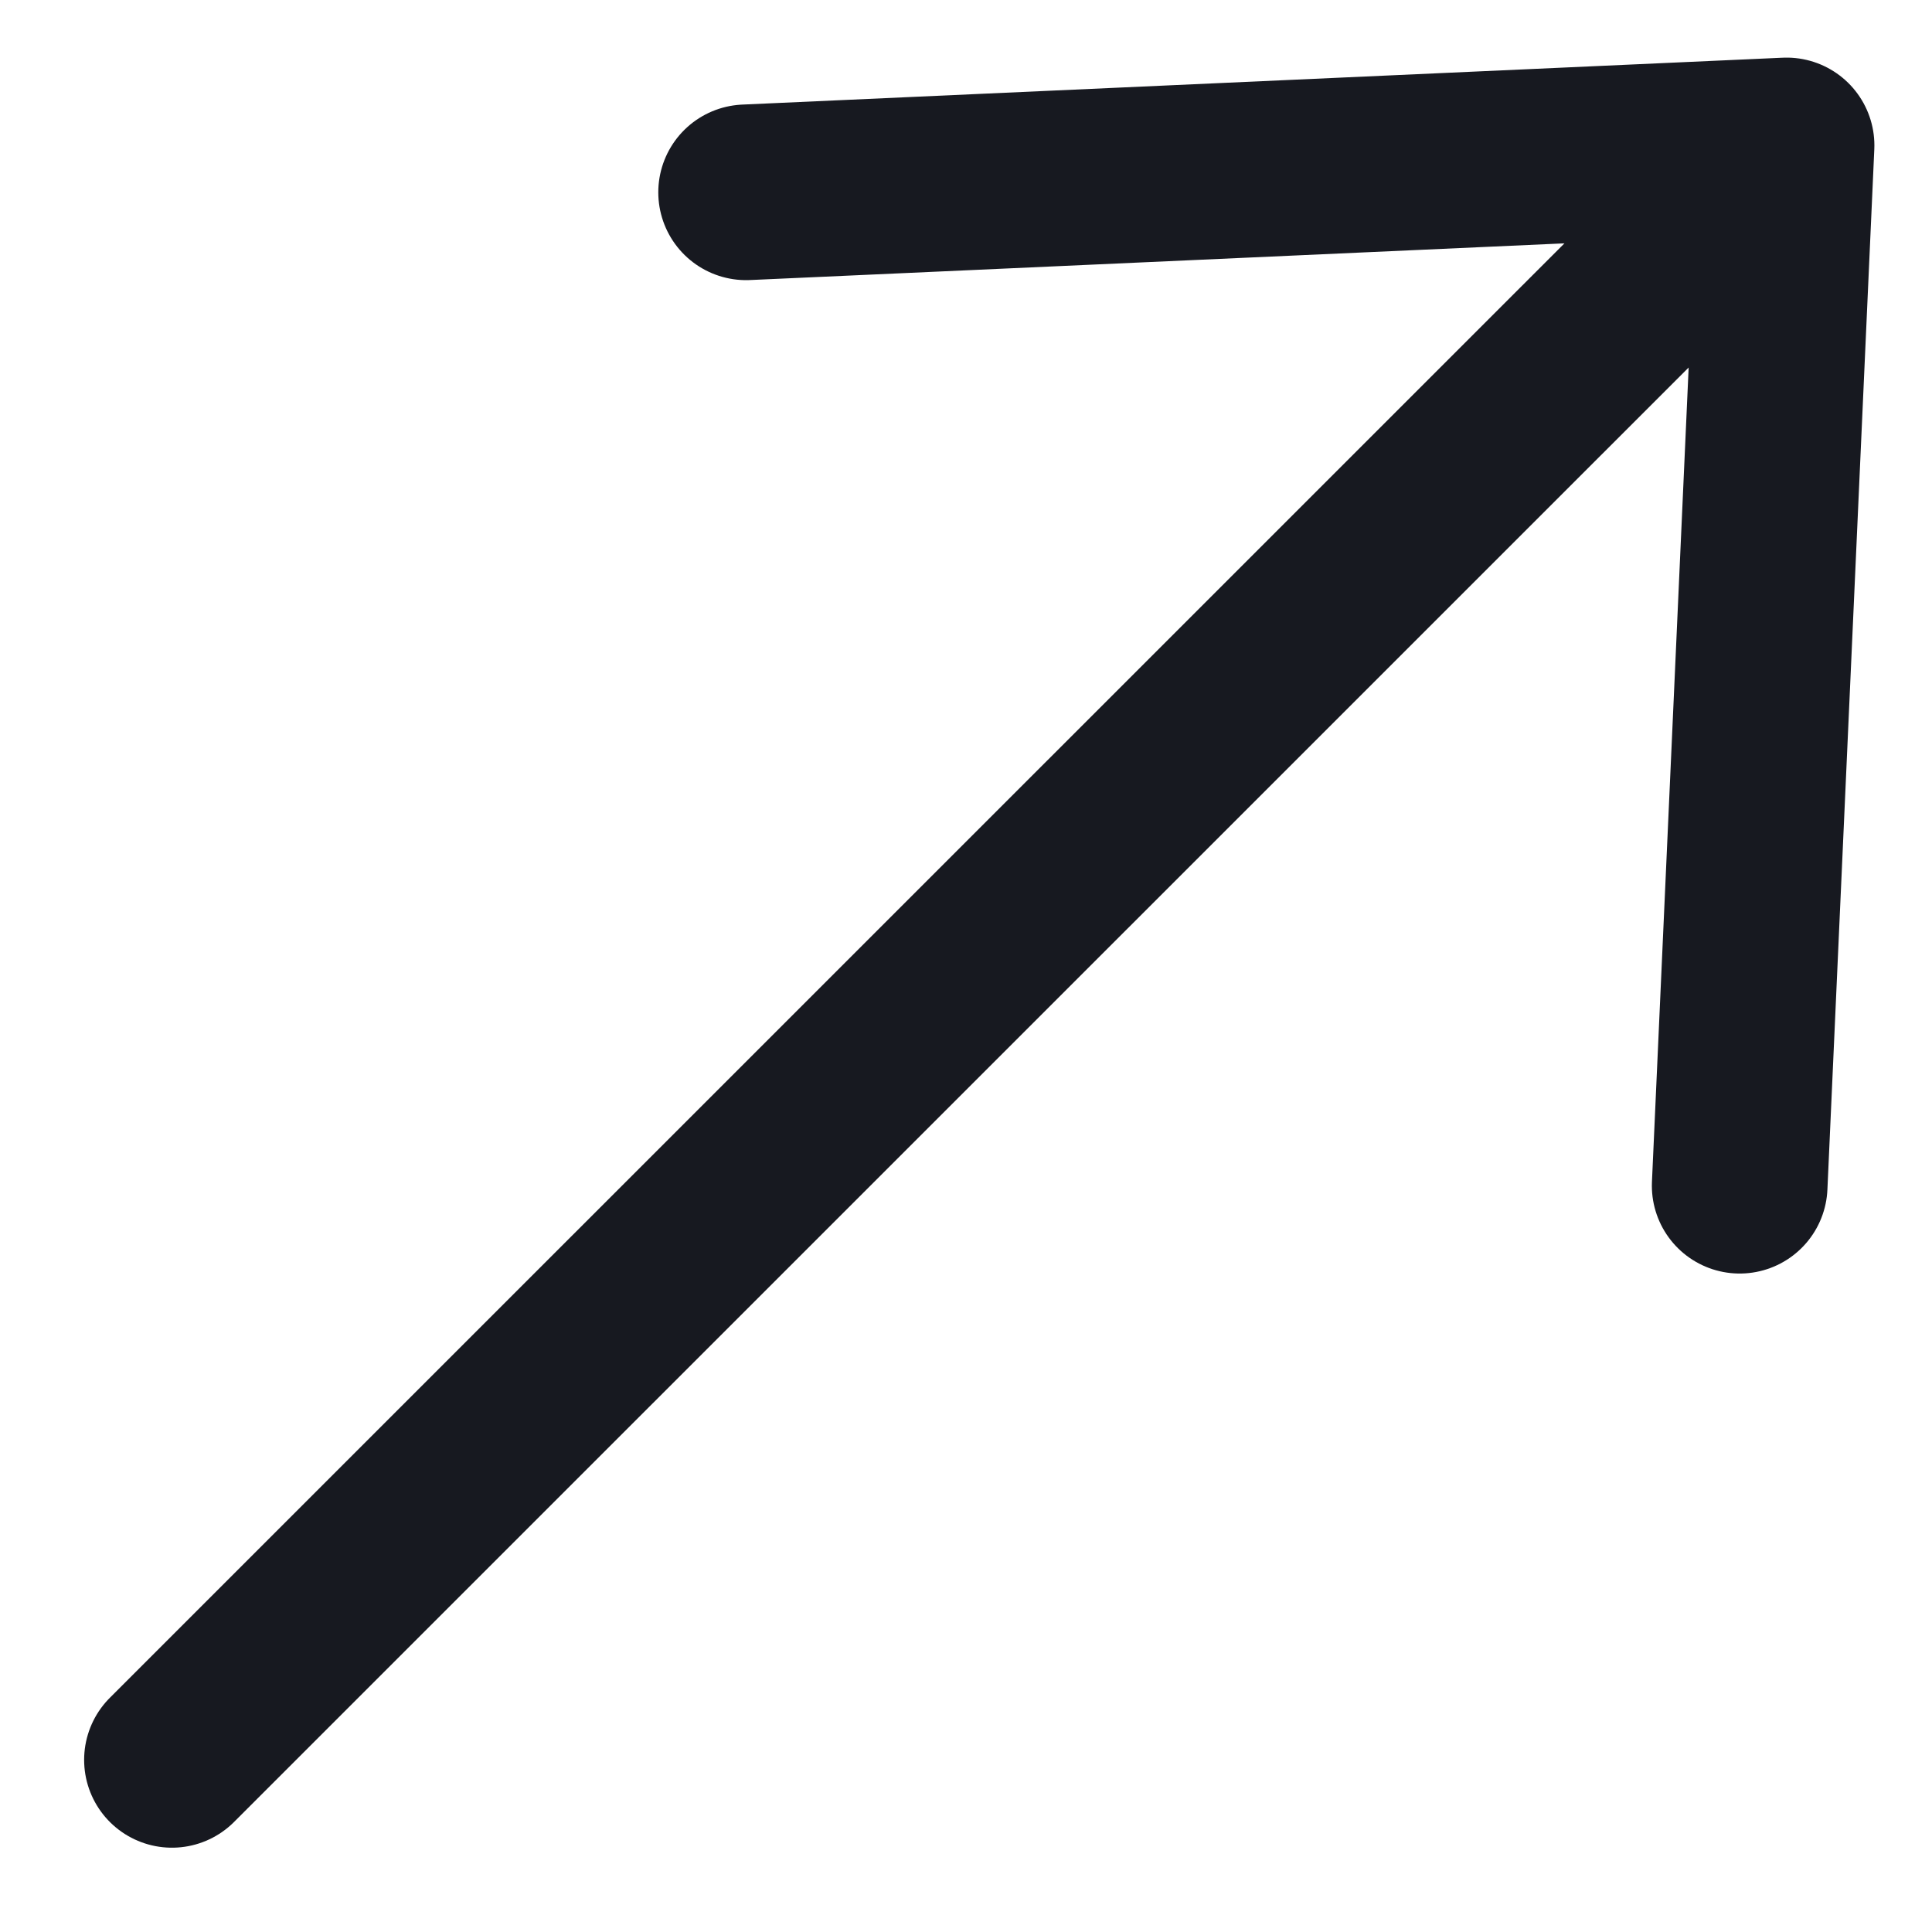
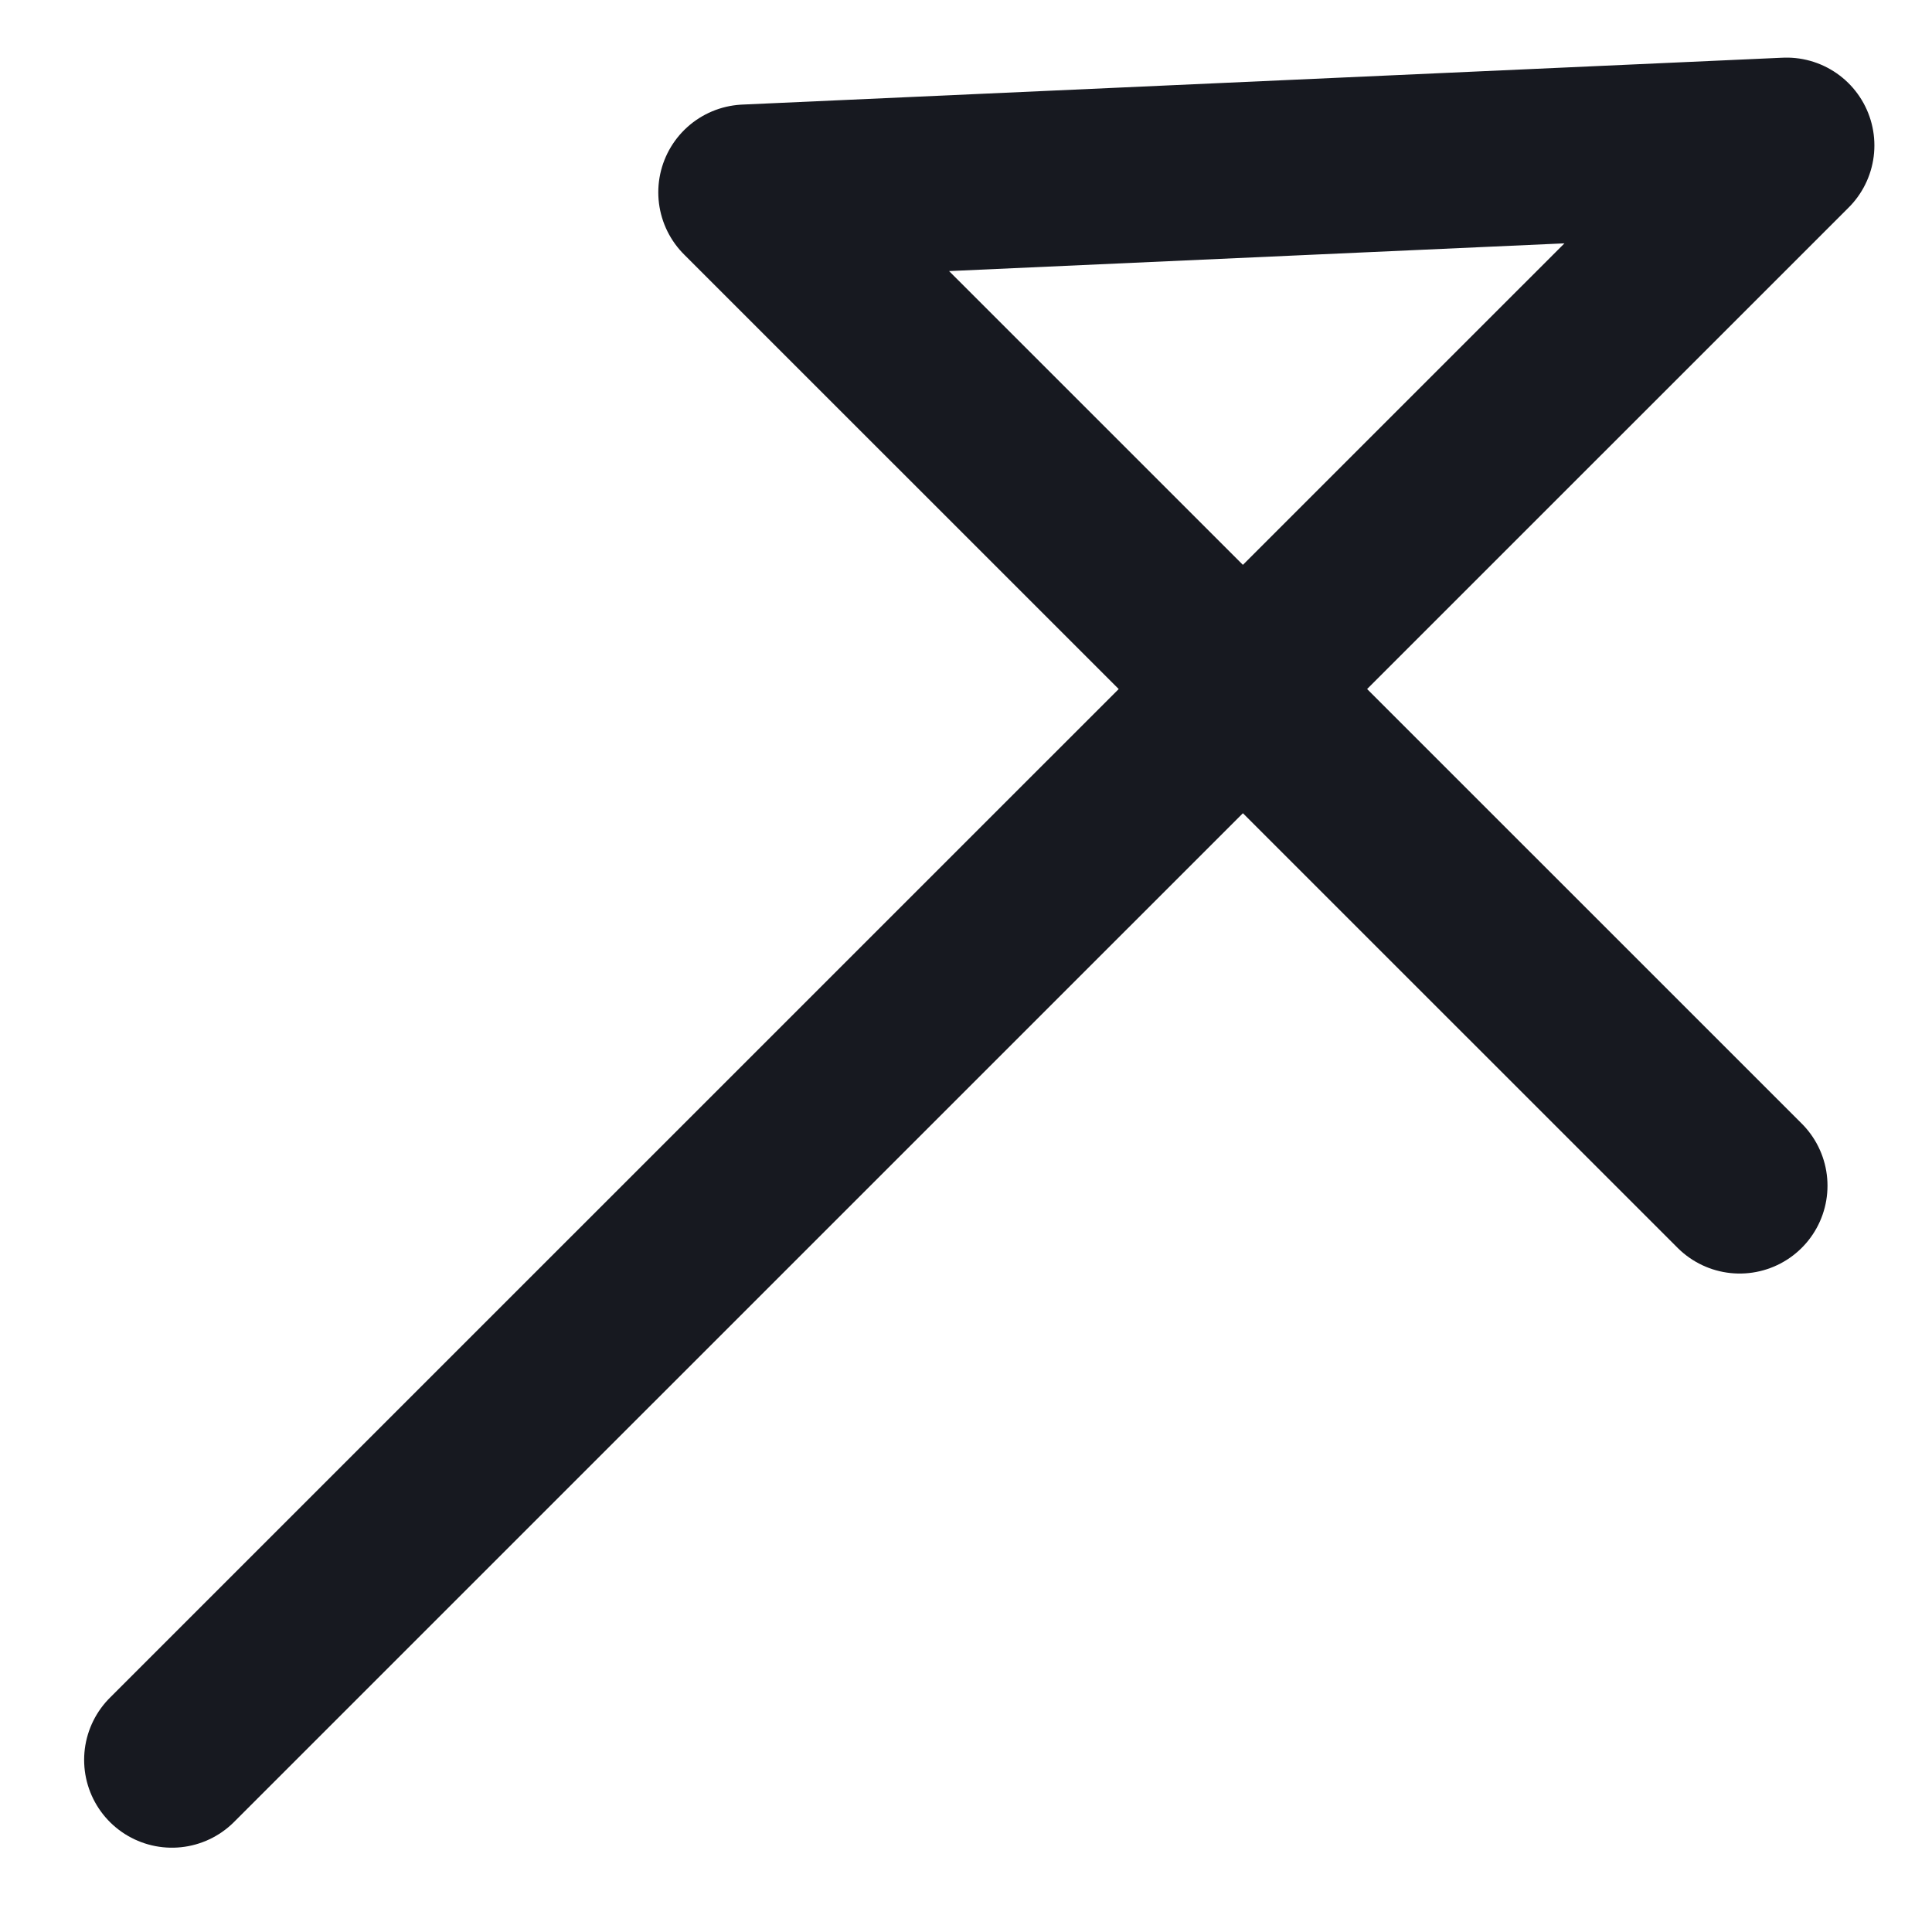
<svg xmlns="http://www.w3.org/2000/svg" width="11" height="11" viewBox="0 0 11 11" fill="none">
-   <path d="M0.979 10.02L10.172 0.828M10.172 0.828L4.248 1.095M10.172 0.828L9.905 6.751" stroke="#171920" stroke-linecap="round" stroke-linejoin="round" />
+   <path d="M0.979 10.02L10.172 0.828M10.172 0.828L4.248 1.095L9.905 6.751" stroke="#171920" stroke-linecap="round" stroke-linejoin="round" />
</svg>